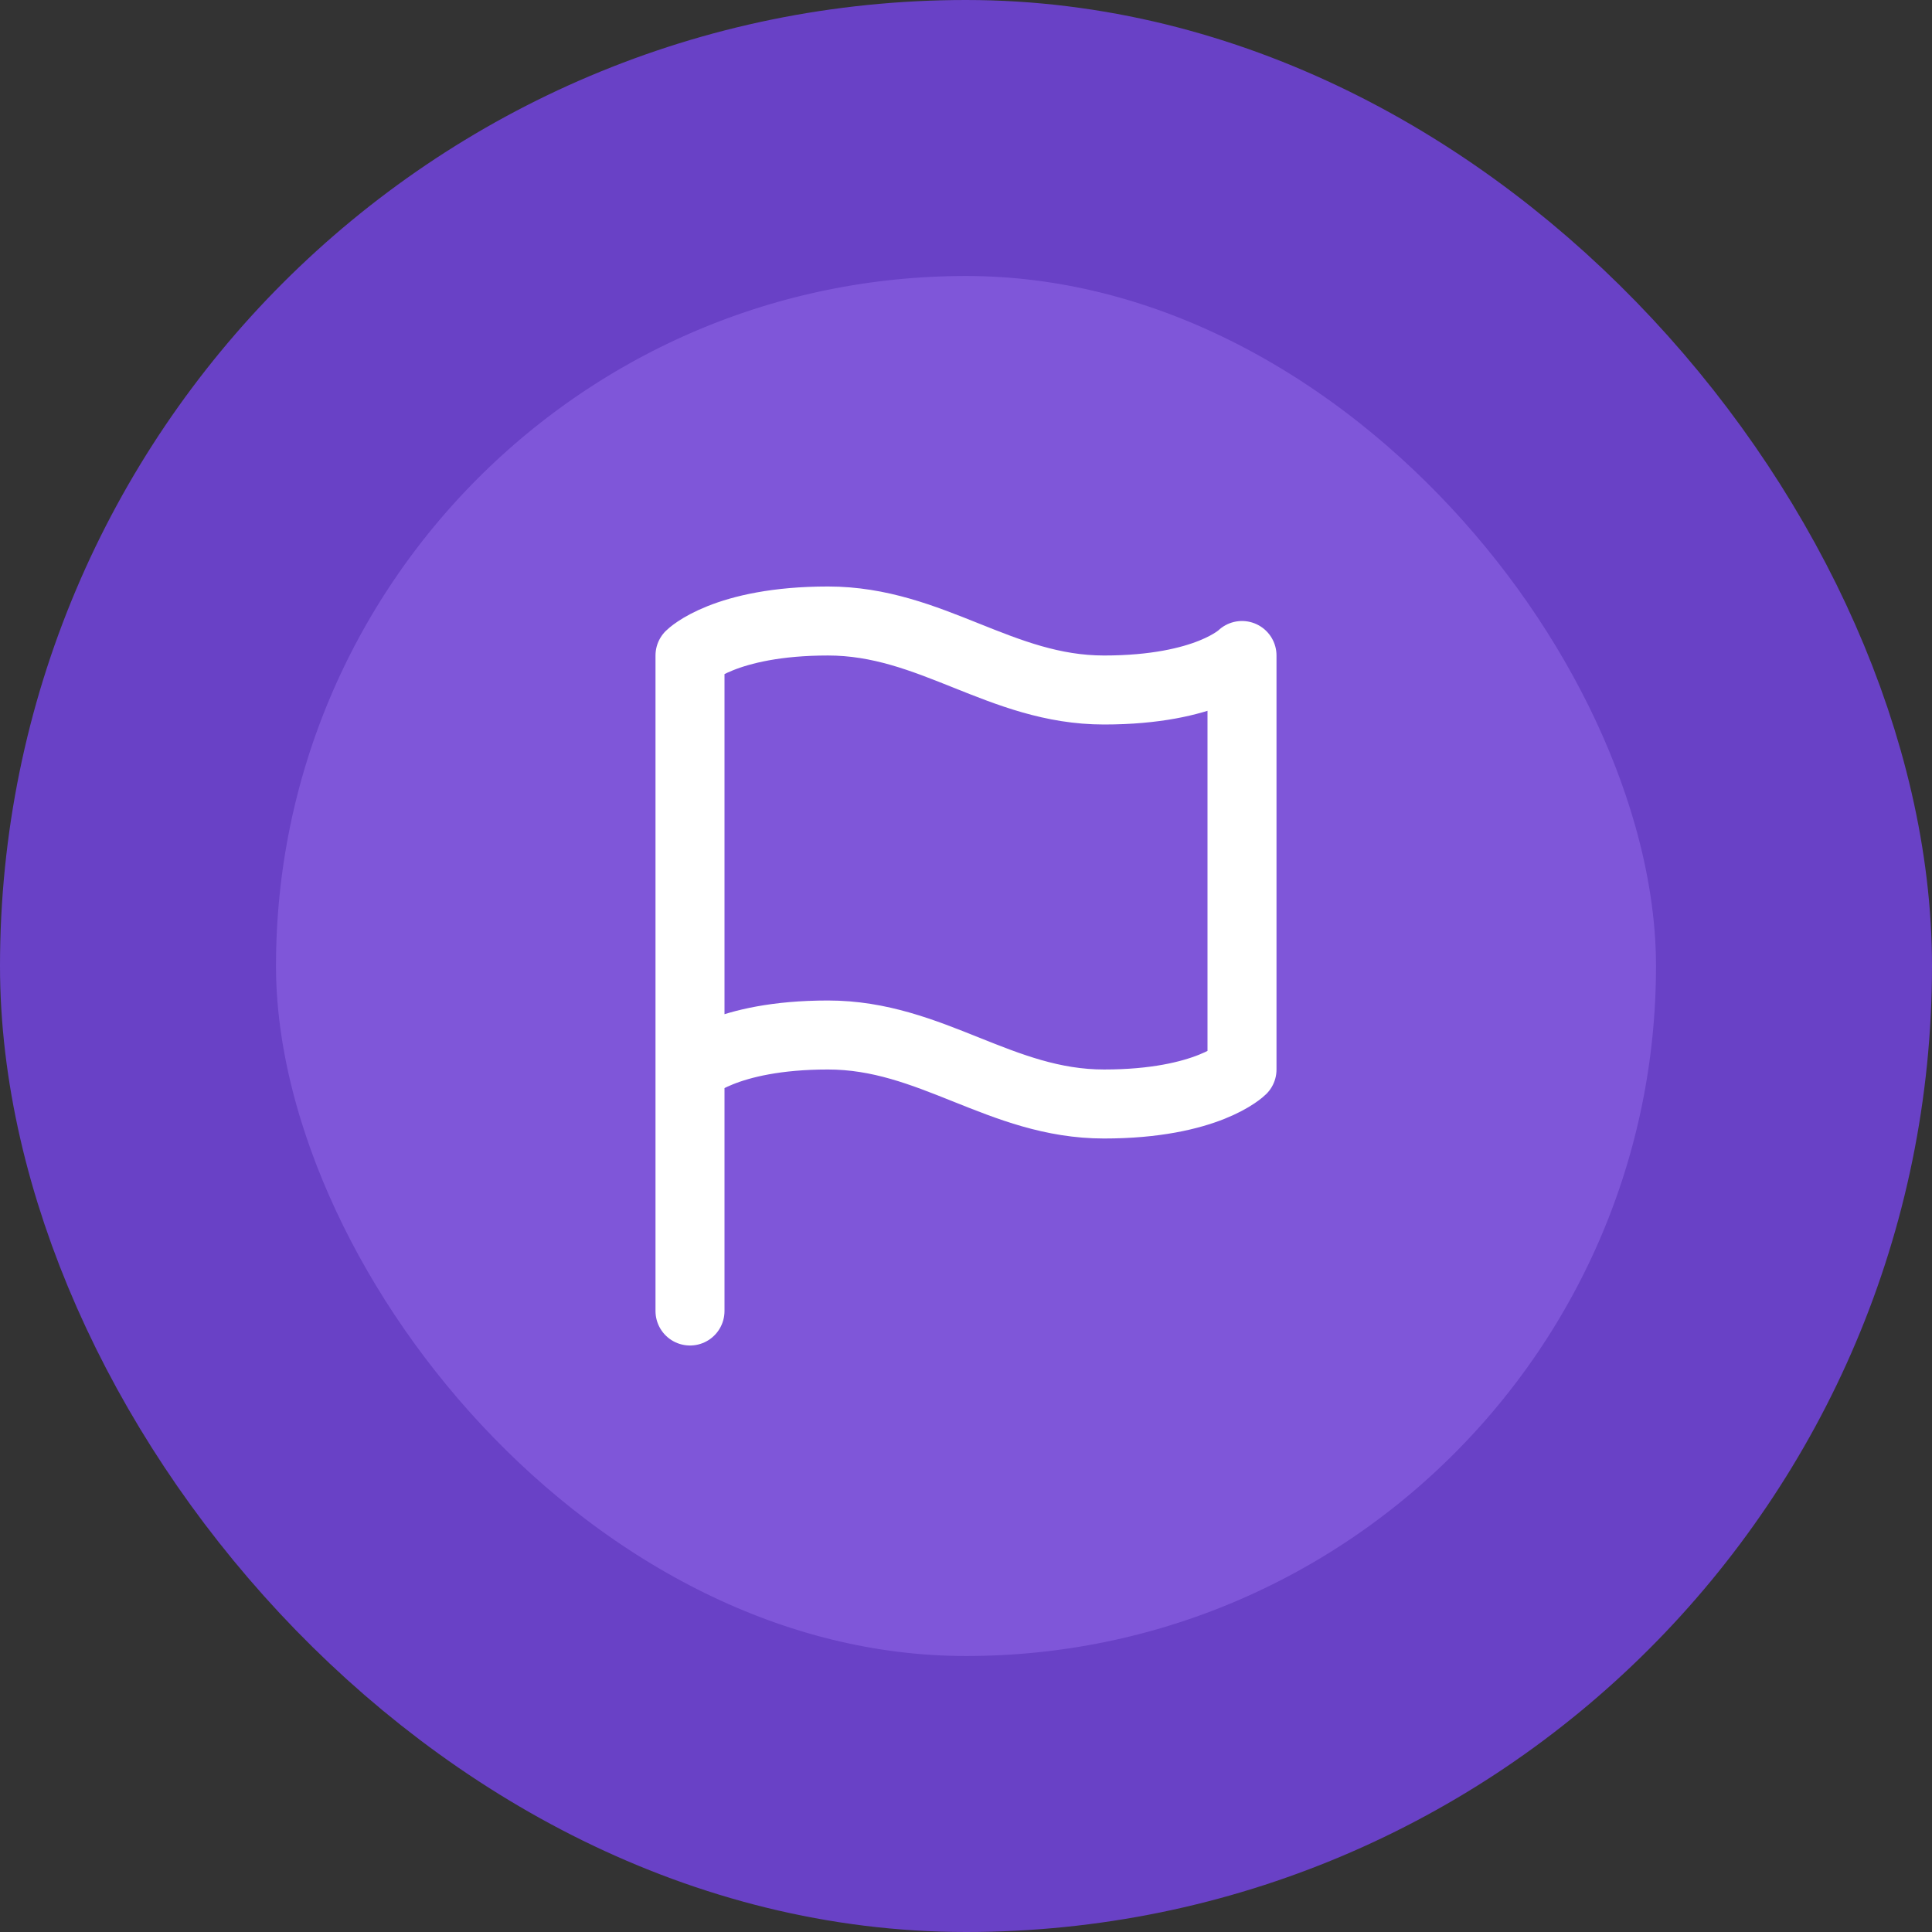
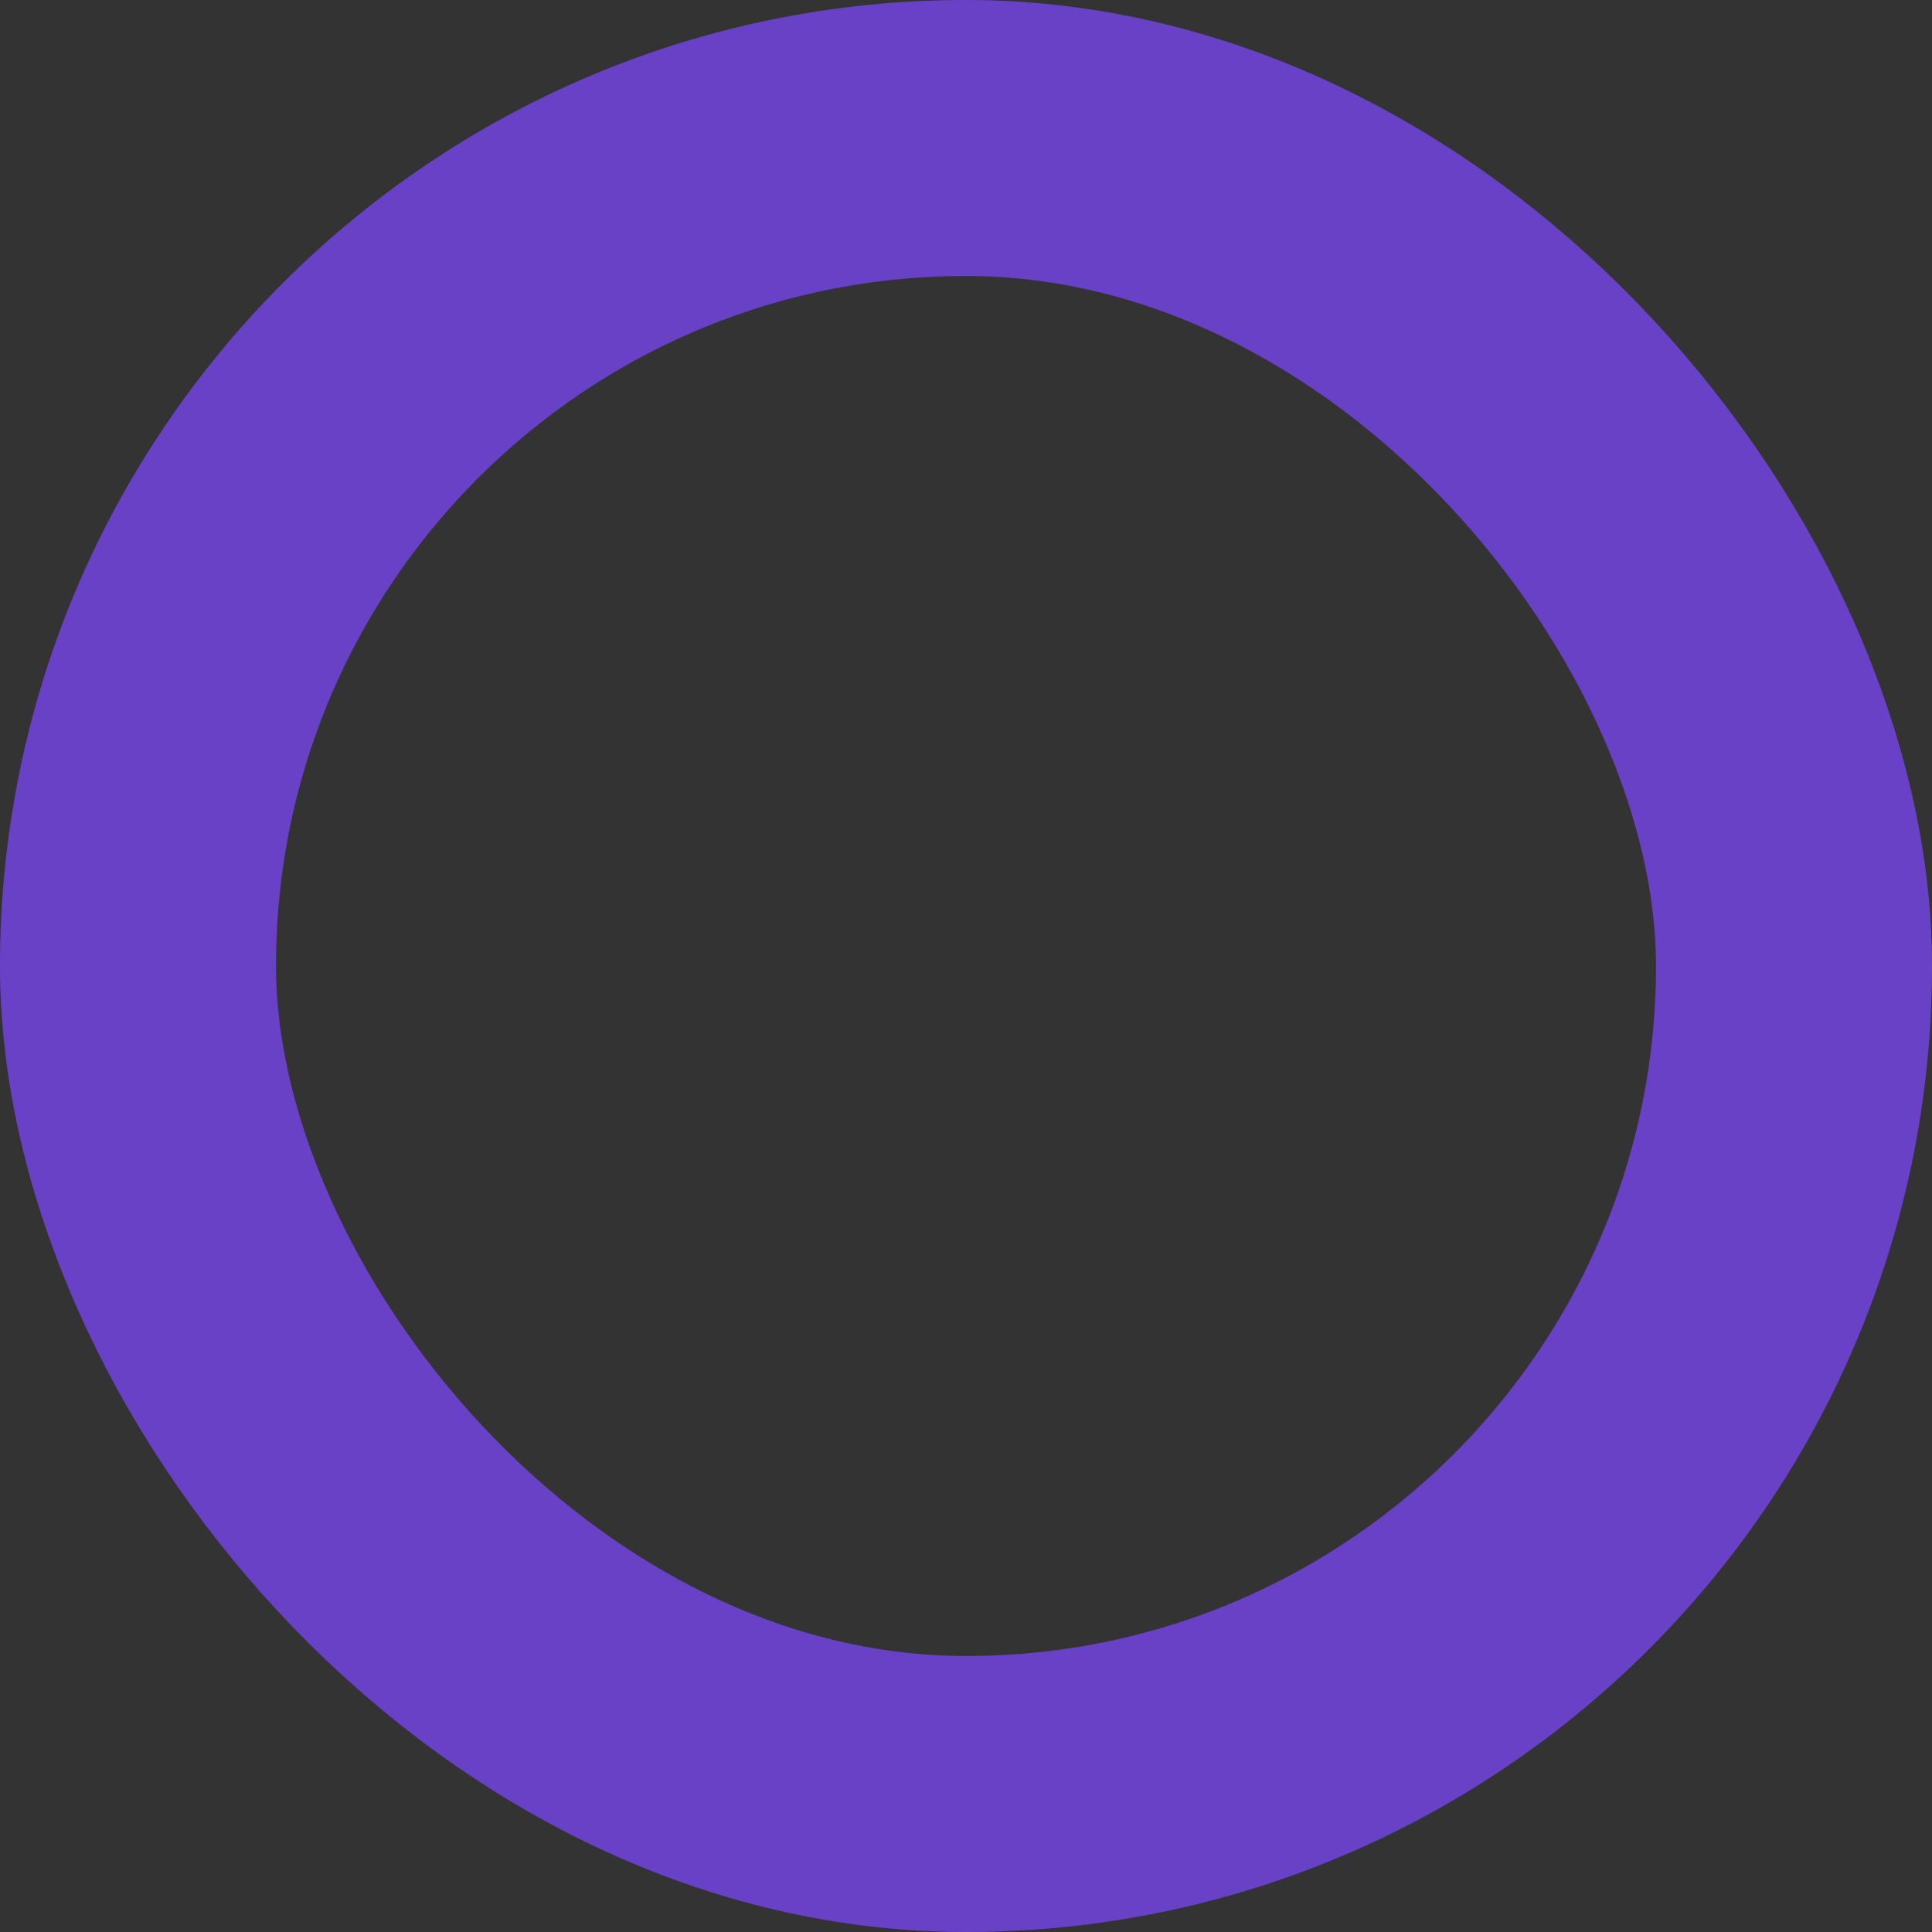
<svg xmlns="http://www.w3.org/2000/svg" width="56" height="56" viewBox="0 0 56 56" fill="none">
  <rect x="0" y="0" width="56" height="56" fill="#333333" stroke="none" />
-   <rect x="4" y="4" width="48" height="48" rx="24" fill="#7F56D9" />
-   <path d="M20 31C20 31 21 30 24 30C27 30 29 32 32 32C35 32 36 31 36 31V19C36 19 35 20 32 20C29 20 27 18 24 18C21 18 20 19 20 19V31ZM20 31V38" stroke="white" stroke-width="2" stroke-linecap="round" stroke-linejoin="round" />
  <rect x="4" y="4" width="48" height="48" rx="24" stroke="#6941C6" stroke-width="8" />
</svg>